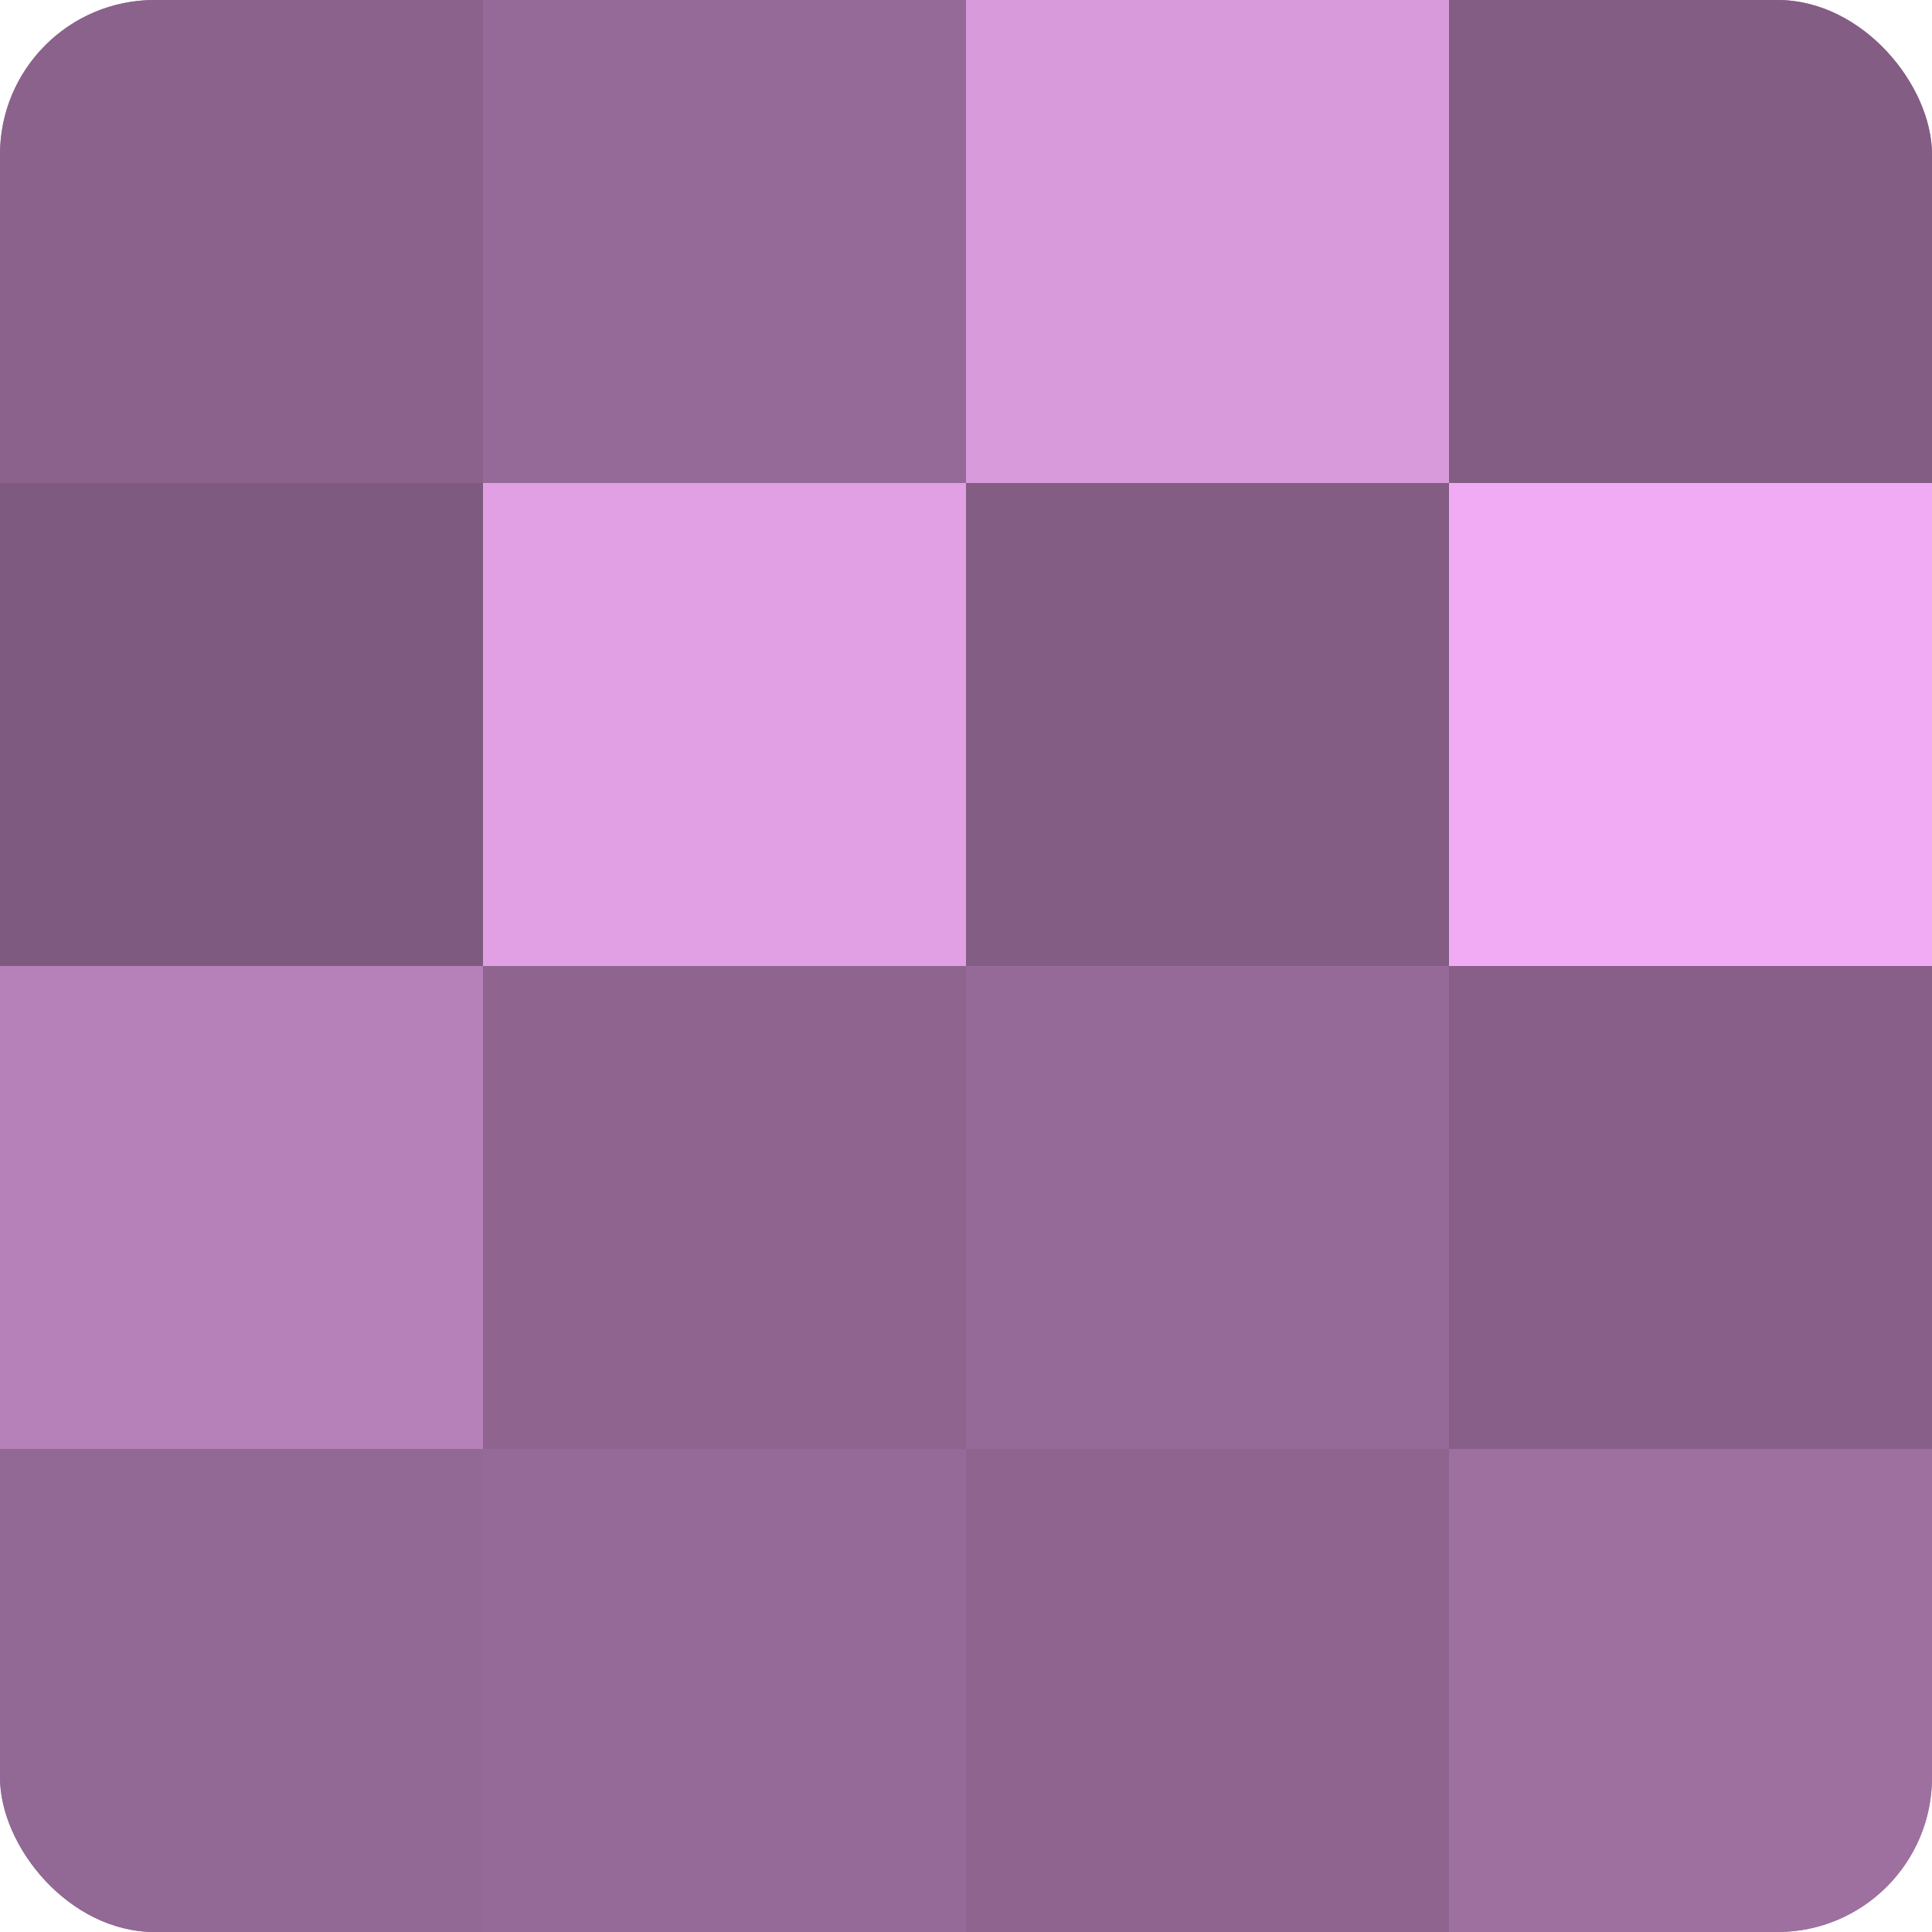
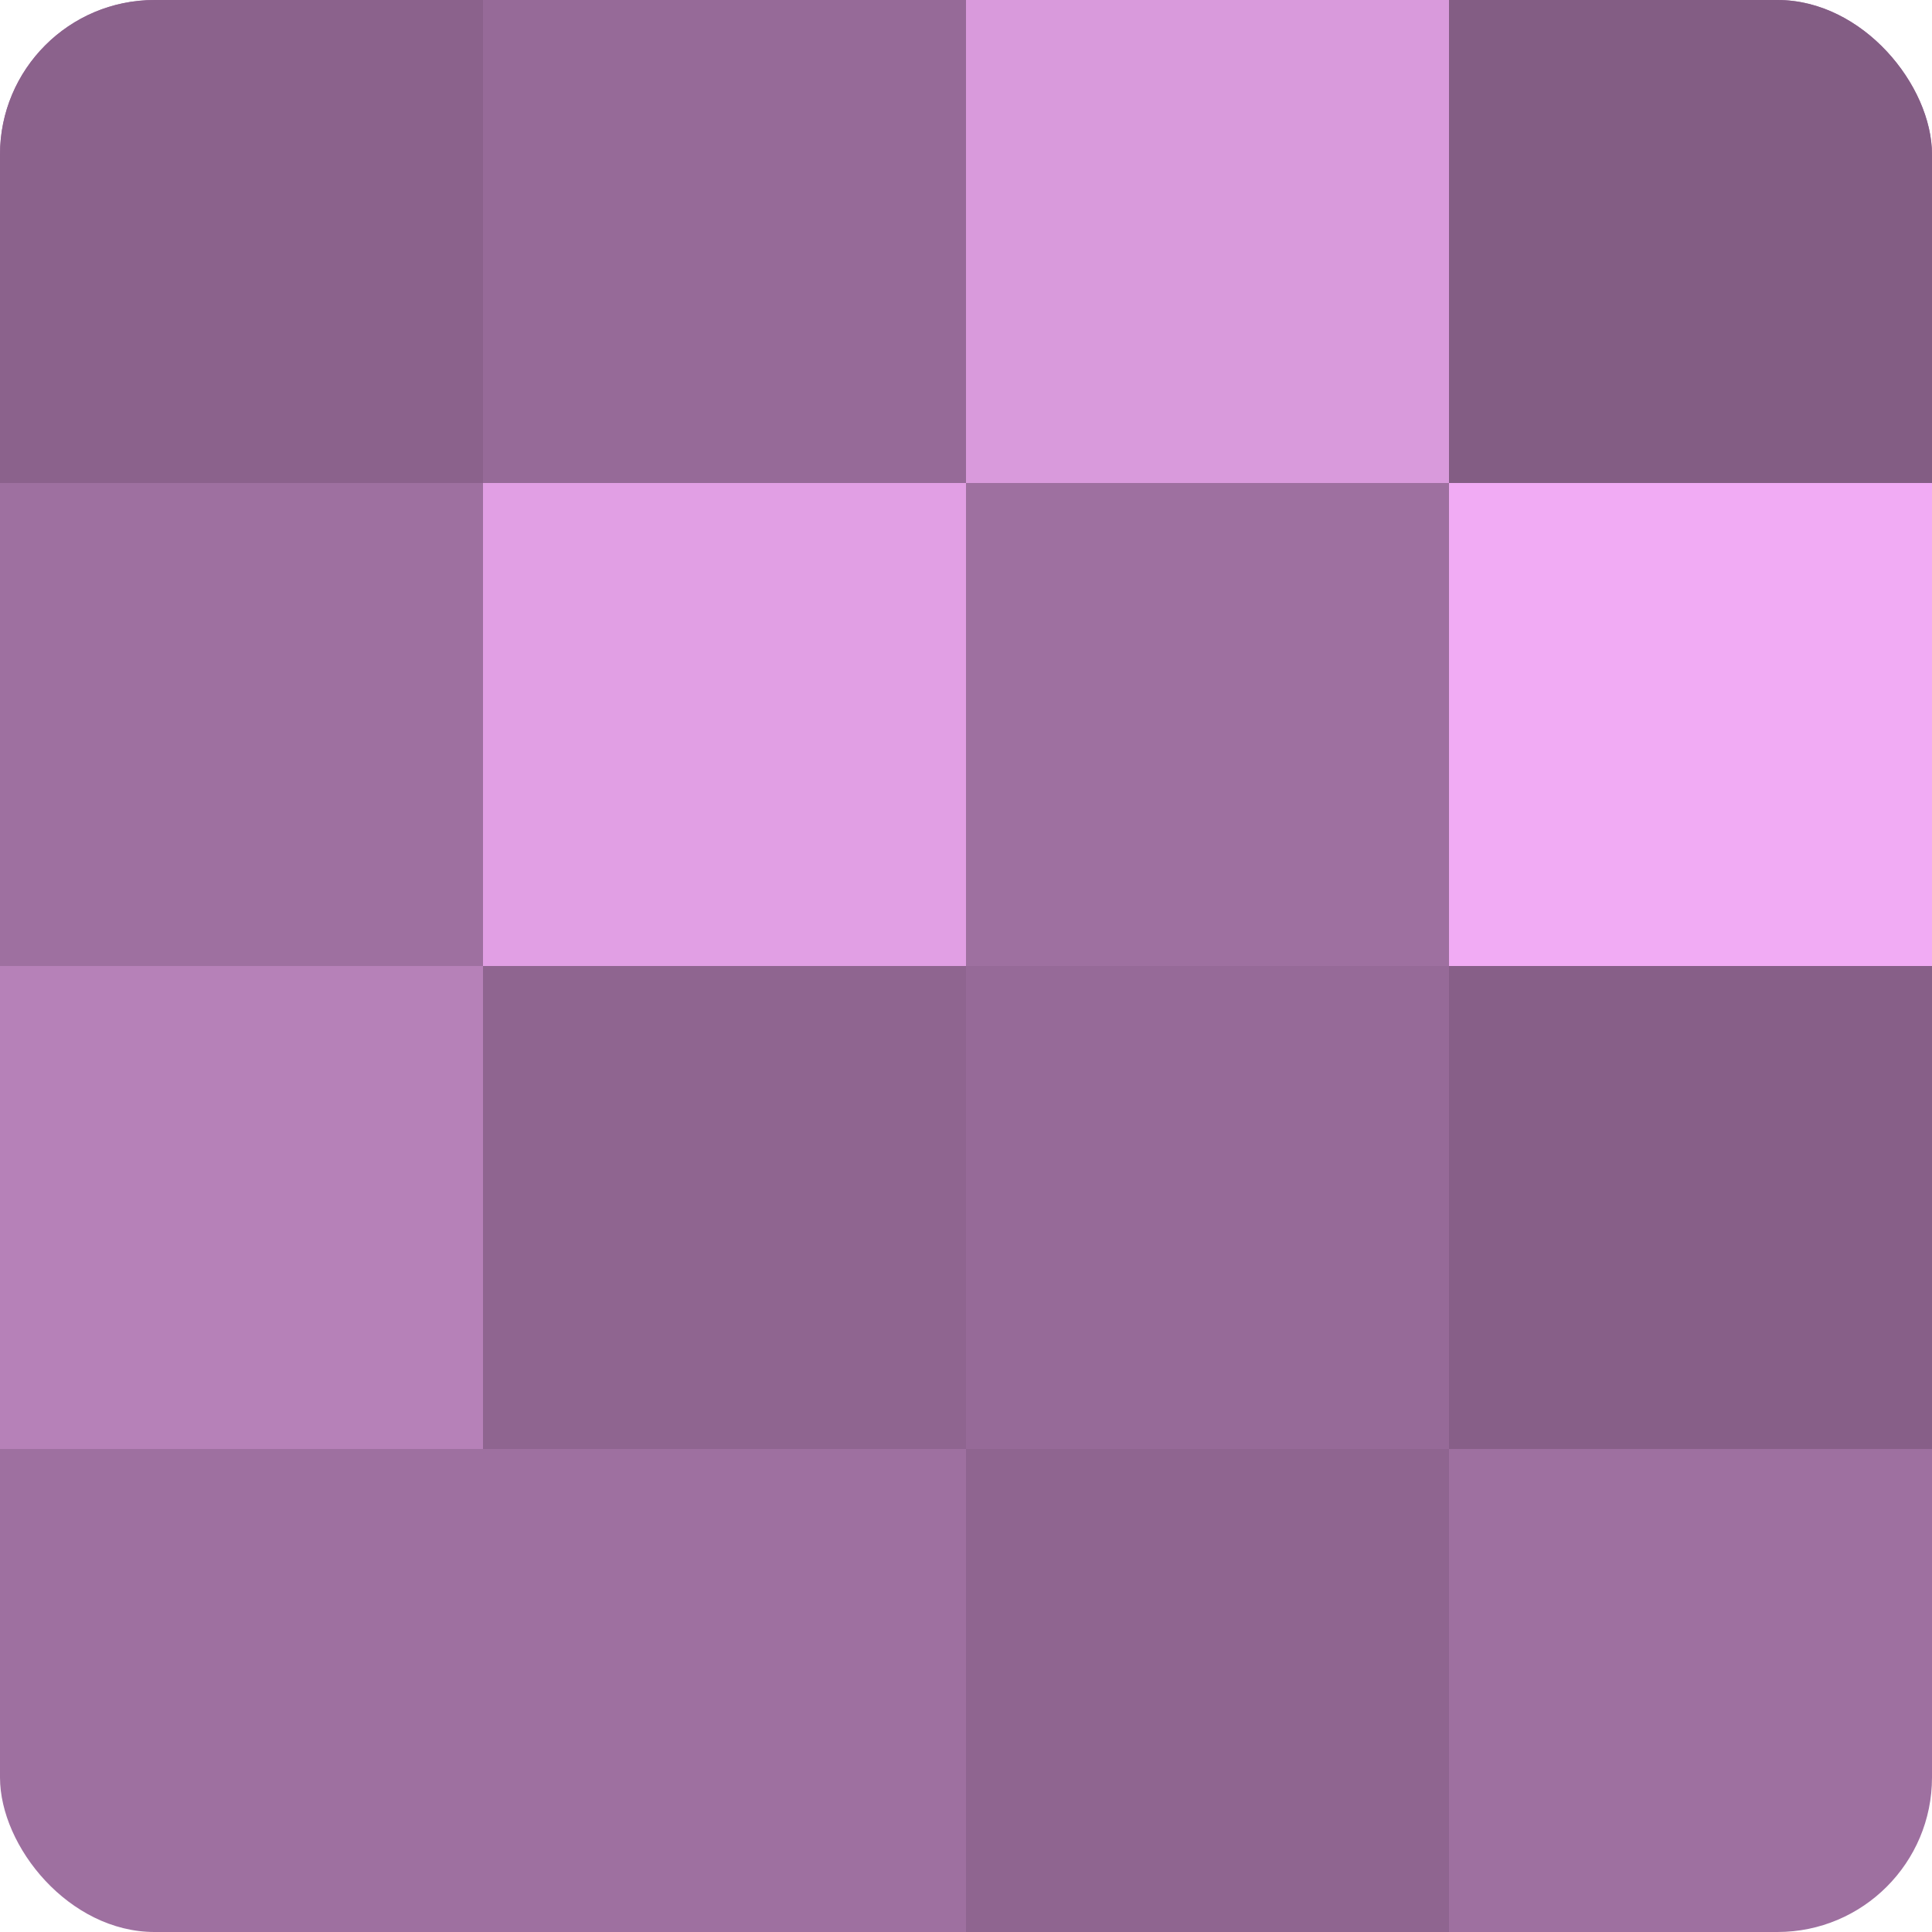
<svg xmlns="http://www.w3.org/2000/svg" width="60" height="60" viewBox="0 0 100 100" preserveAspectRatio="xMidYMid meet">
  <defs>
    <clipPath id="c" width="100" height="100">
      <rect width="100" height="100" rx="8" ry="8" />
    </clipPath>
  </defs>
  <g clip-path="url(#c)">
    <rect width="100" height="100" fill="#9e70a0" />
    <rect width="25" height="25" fill="#8b628c" />
-     <rect y="25" width="25" height="25" fill="#7f5a80" />
    <rect y="50" width="25" height="25" fill="#b681b8" />
-     <rect y="75" width="25" height="25" fill="#926894" />
    <rect x="25" width="25" height="25" fill="#966a98" />
    <rect x="25" y="25" width="25" height="25" fill="#e19fe4" />
    <rect x="25" y="50" width="25" height="25" fill="#8f6590" />
-     <rect x="25" y="75" width="25" height="25" fill="#966a98" />
    <rect x="50" width="25" height="25" fill="#d99adc" />
-     <rect x="50" y="25" width="25" height="25" fill="#835d84" />
    <rect x="50" y="50" width="25" height="25" fill="#966a98" />
    <rect x="50" y="75" width="25" height="25" fill="#8f6590" />
    <rect x="75" width="25" height="25" fill="#835d84" />
    <rect x="75" y="25" width="25" height="25" fill="#f1abf4" />
    <rect x="75" y="50" width="25" height="25" fill="#875f88" />
-     <rect x="75" y="75" width="25" height="25" fill="#9e70a0" />
  </g>
</svg>